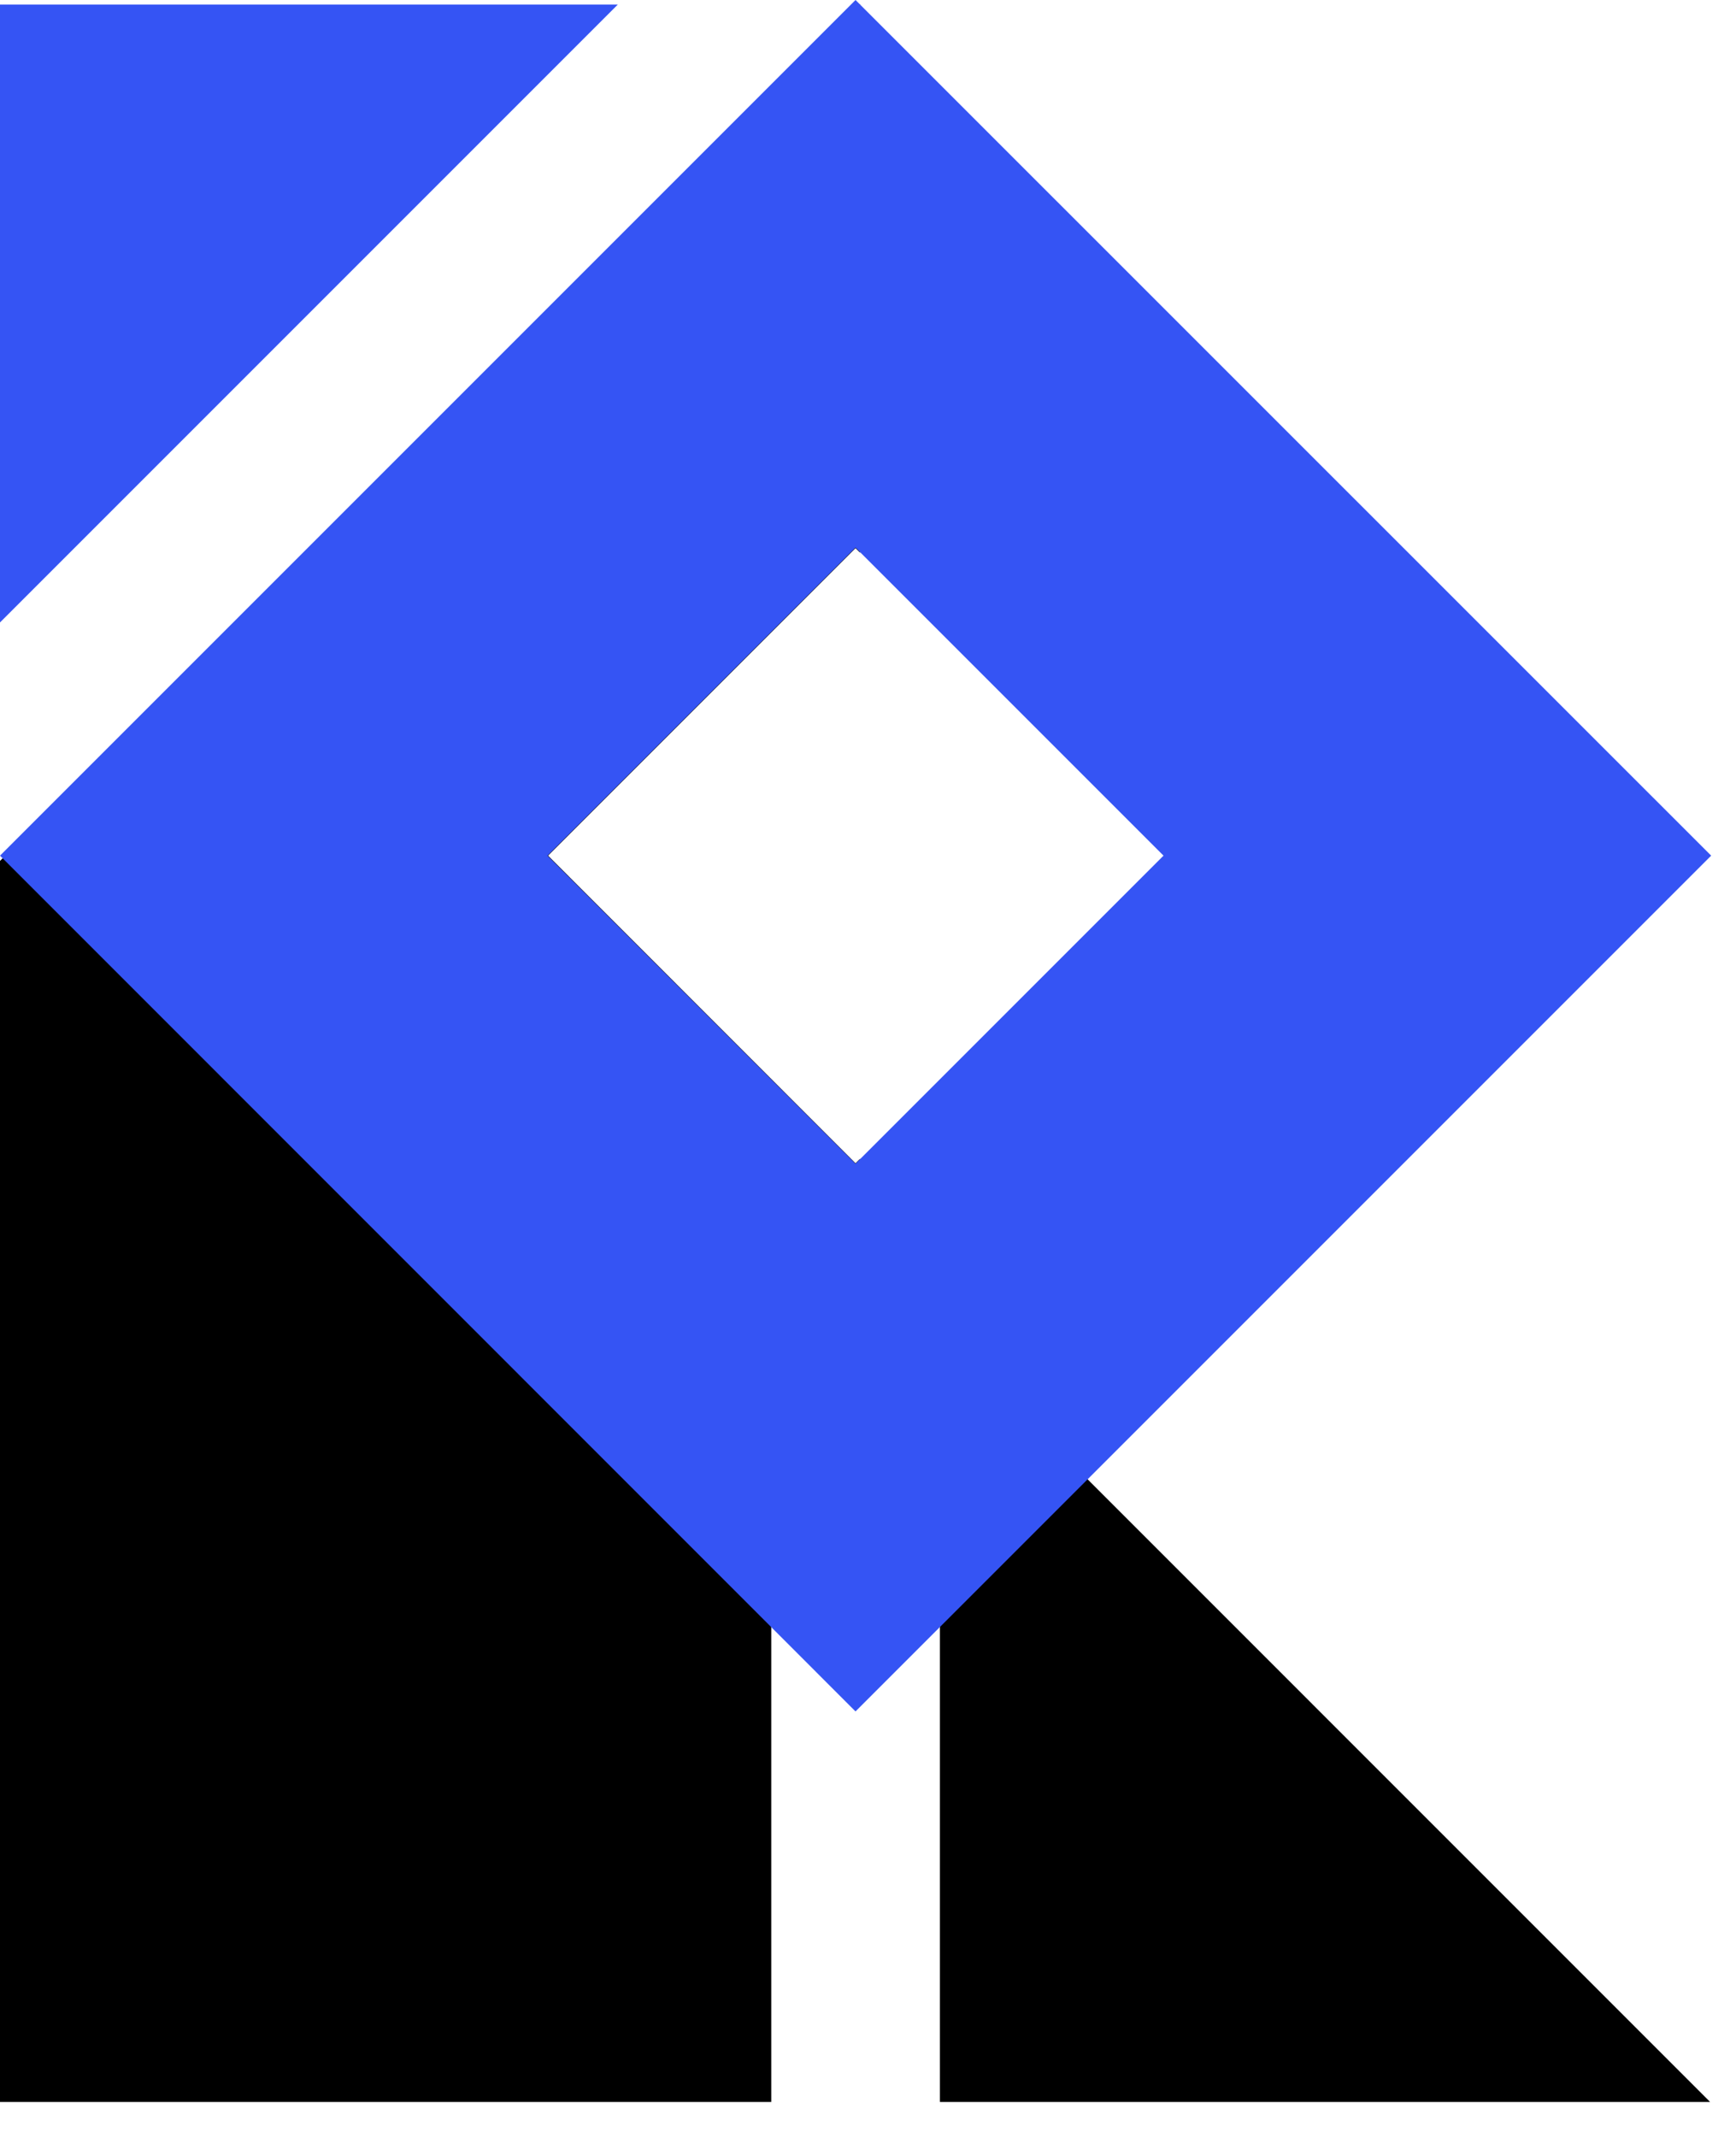
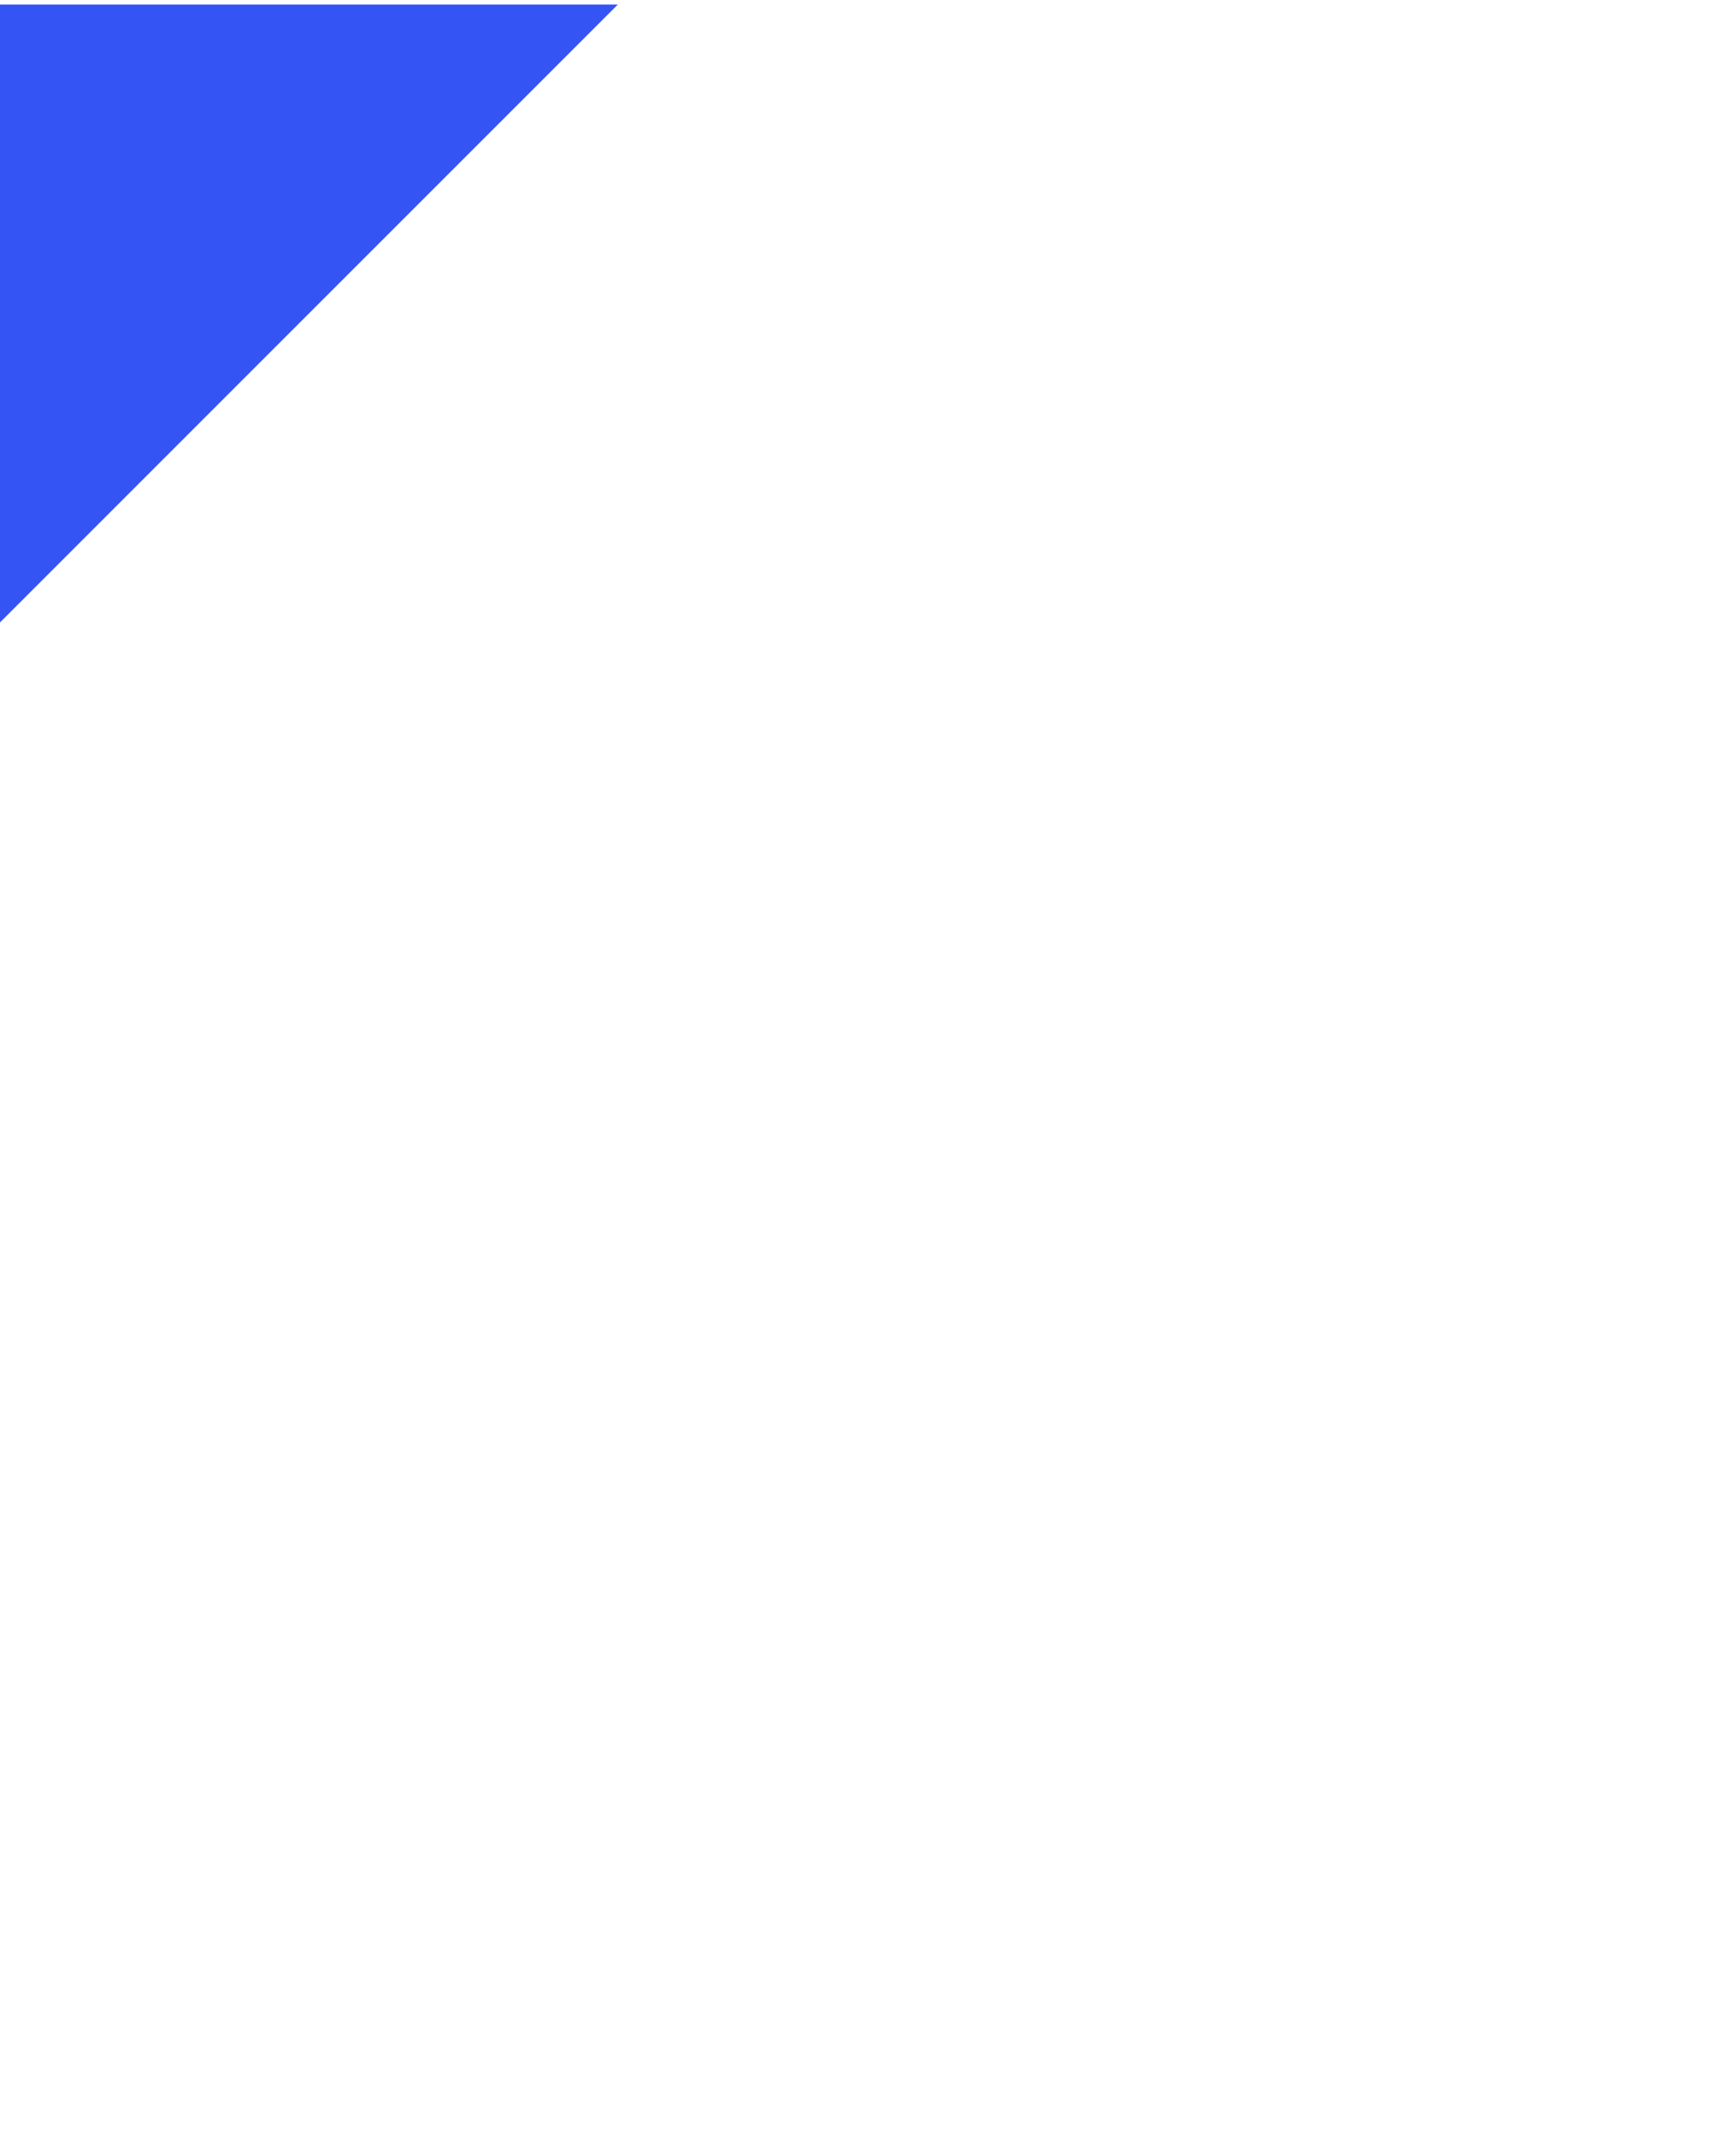
<svg xmlns="http://www.w3.org/2000/svg" width="26" height="32" viewBox="0 0 26 32" fill="none">
  <path d="M9.253 0.068H0V9.321L9.253 0.068Z" fill="#3554F4" />
-   <path d="M14.077 22.893V31.476H25.612L12.881 18.744V22.893H14.077Z" fill="black" />
-   <path d="M12.813 17.42L8.208 12.813L12.813 8.208L12.881 8.276V0.068H12.824L0 12.892V31.476H11.551V22.893H12.881V17.352L12.813 17.42Z" fill="black" />
-   <path d="M12.813 0L0 12.813L12.813 25.628L25.628 12.813L12.813 0ZM8.2 12.813L12.813 8.2L17.426 12.813L12.813 17.426L8.2 12.813Z" fill="#3554F4" />
</svg>